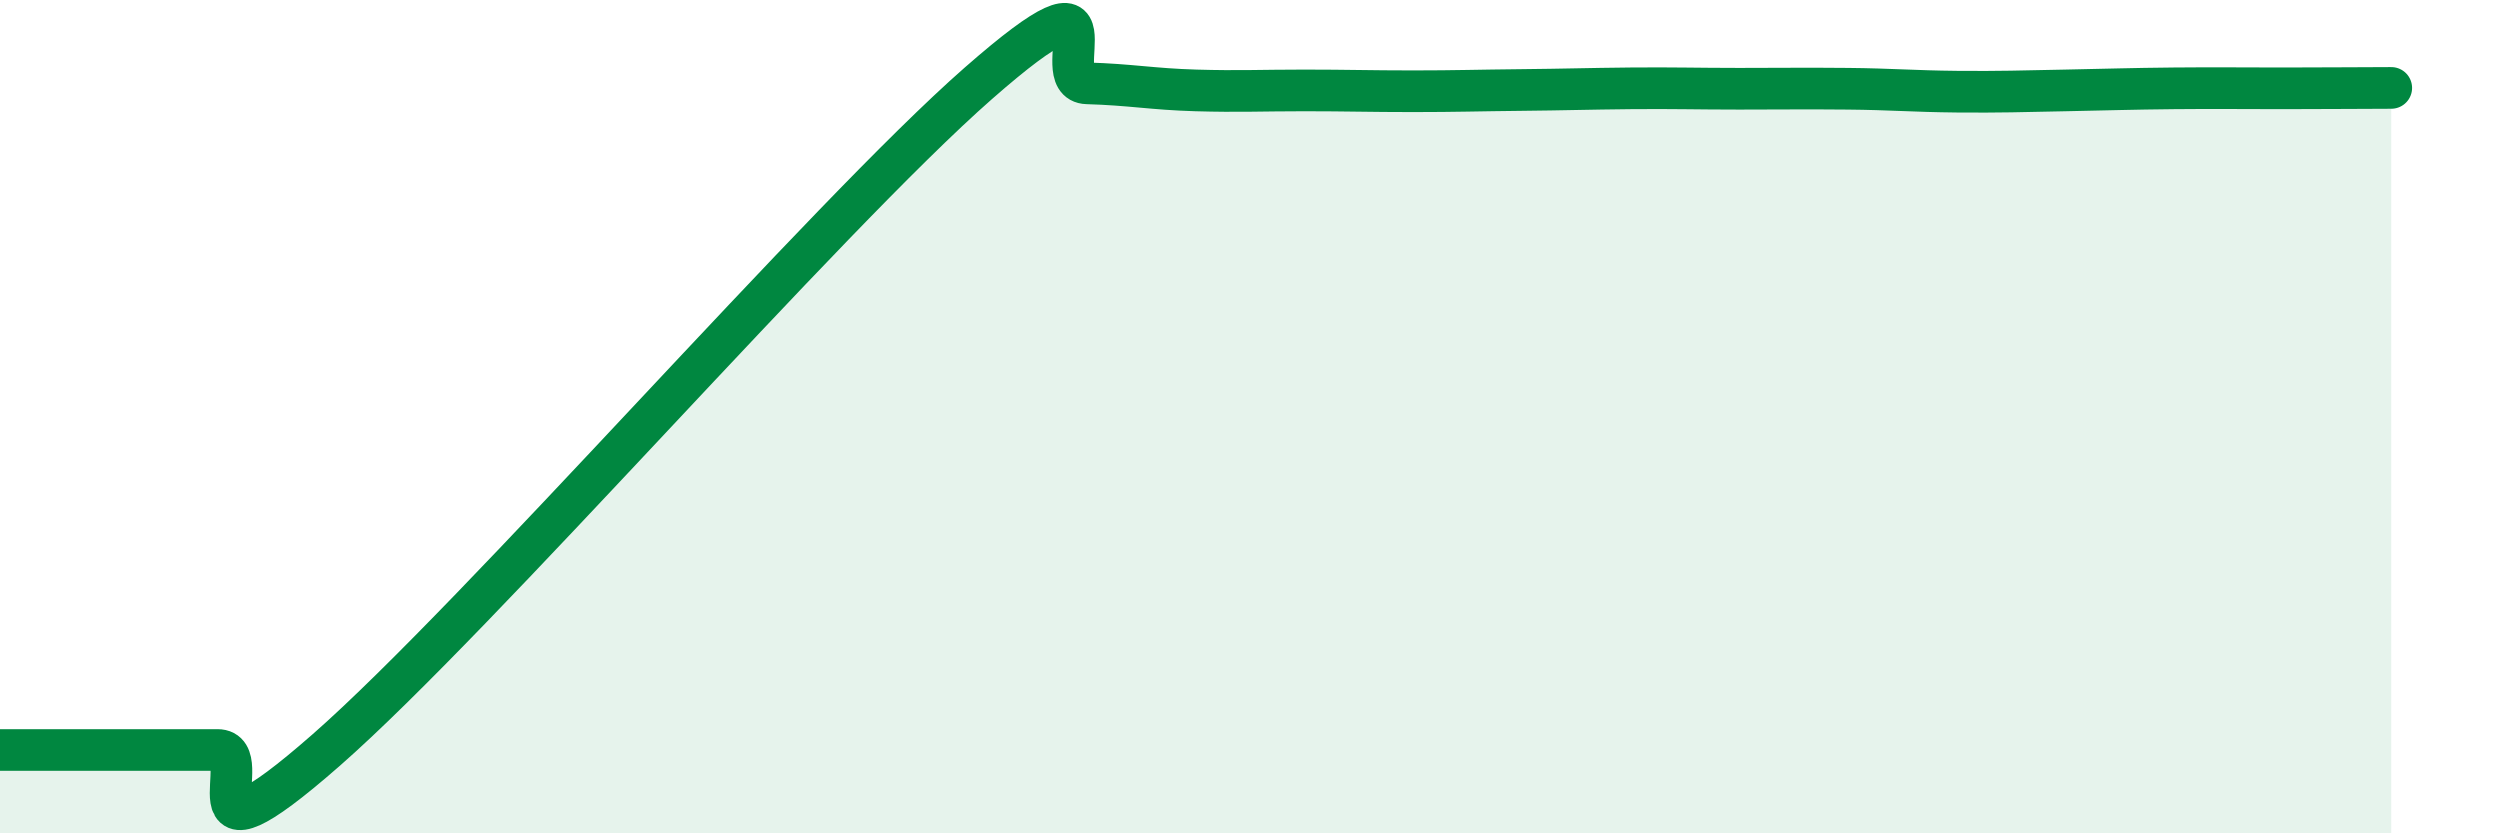
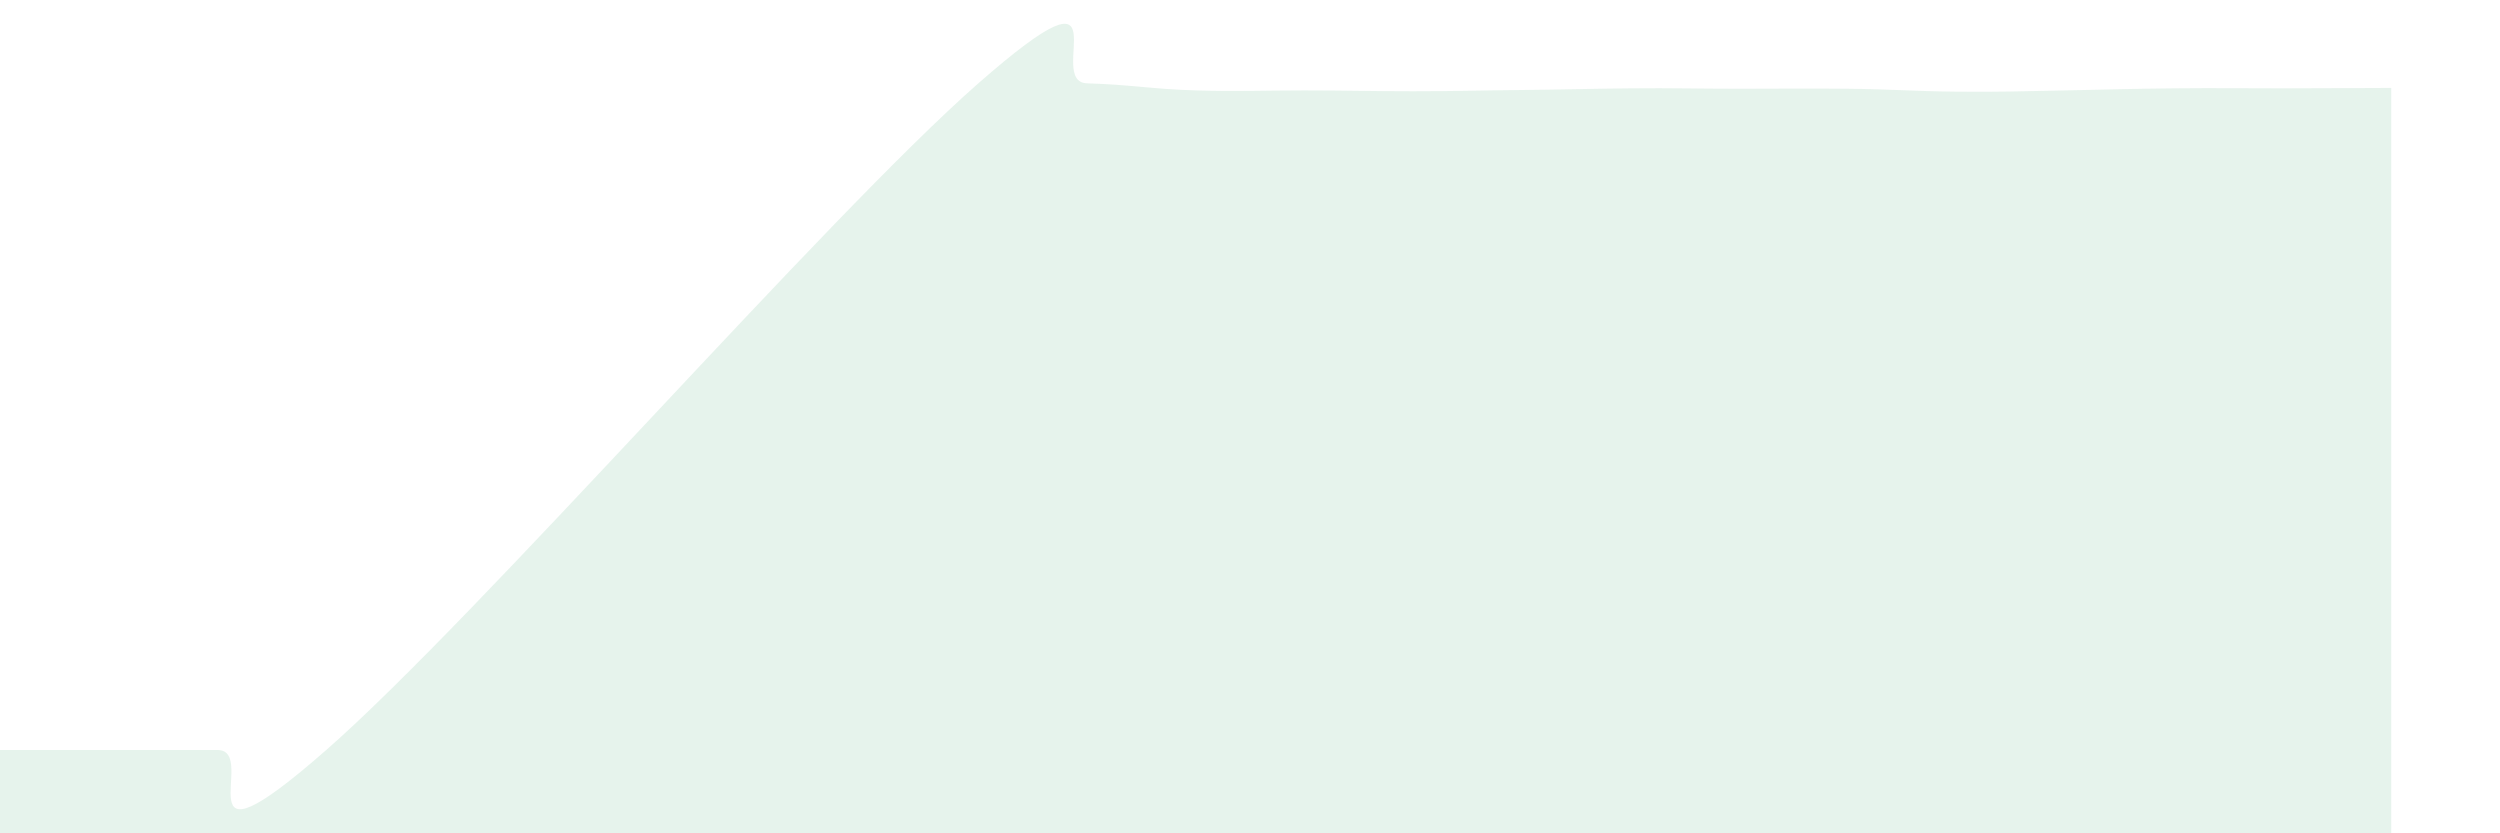
<svg xmlns="http://www.w3.org/2000/svg" width="60" height="20" viewBox="0 0 60 20">
  <path d="M 0,18 C 0.52,18 1.57,18 2.61,18 C 3.65,18 4.18,18 5.22,18 C 6.26,18 4.18,21.2 7.83,18 C 11.48,14.8 19.83,5.2 23.48,2 C 27.13,-1.2 25.05,1.97 26.09,2 C 27.13,2.03 27.66,2.14 28.7,2.17 C 29.74,2.2 30.26,2.17 31.3,2.17 C 32.34,2.17 32.87,2.19 33.91,2.19 C 34.95,2.19 35.48,2.17 36.52,2.16 C 37.56,2.15 38.09,2.13 39.13,2.12 C 40.17,2.11 40.7,2.13 41.74,2.13 C 42.78,2.13 43.31,2.12 44.35,2.13 C 45.39,2.14 45.92,2.19 46.96,2.2 C 48,2.21 48.53,2.19 49.57,2.17 C 50.61,2.15 51.13,2.13 52.17,2.12 C 53.21,2.11 53.74,2.12 54.78,2.12 C 55.82,2.12 56.87,2.11 57.39,2.11L57.39 20L0 20Z" fill="#008740" opacity="0.1" stroke-linecap="round" stroke-linejoin="round" />
-   <path d="M 0,18 C 0.52,18 1.57,18 2.61,18 C 3.65,18 4.18,18 5.22,18 C 6.26,18 4.18,21.2 7.83,18 C 11.48,14.8 19.83,5.2 23.48,2 C 27.13,-1.2 25.05,1.97 26.09,2 C 27.13,2.03 27.66,2.14 28.7,2.17 C 29.74,2.2 30.26,2.17 31.3,2.17 C 32.34,2.17 32.87,2.19 33.91,2.19 C 34.95,2.19 35.48,2.17 36.52,2.16 C 37.56,2.15 38.09,2.13 39.13,2.12 C 40.17,2.11 40.7,2.13 41.74,2.13 C 42.78,2.13 43.31,2.12 44.35,2.13 C 45.39,2.14 45.92,2.19 46.96,2.2 C 48,2.21 48.53,2.19 49.57,2.17 C 50.61,2.15 51.13,2.13 52.17,2.12 C 53.21,2.11 53.74,2.12 54.78,2.12 C 55.82,2.12 56.87,2.11 57.39,2.11" stroke="#008740" stroke-width="1" fill="none" stroke-linecap="round" stroke-linejoin="round" />
</svg>